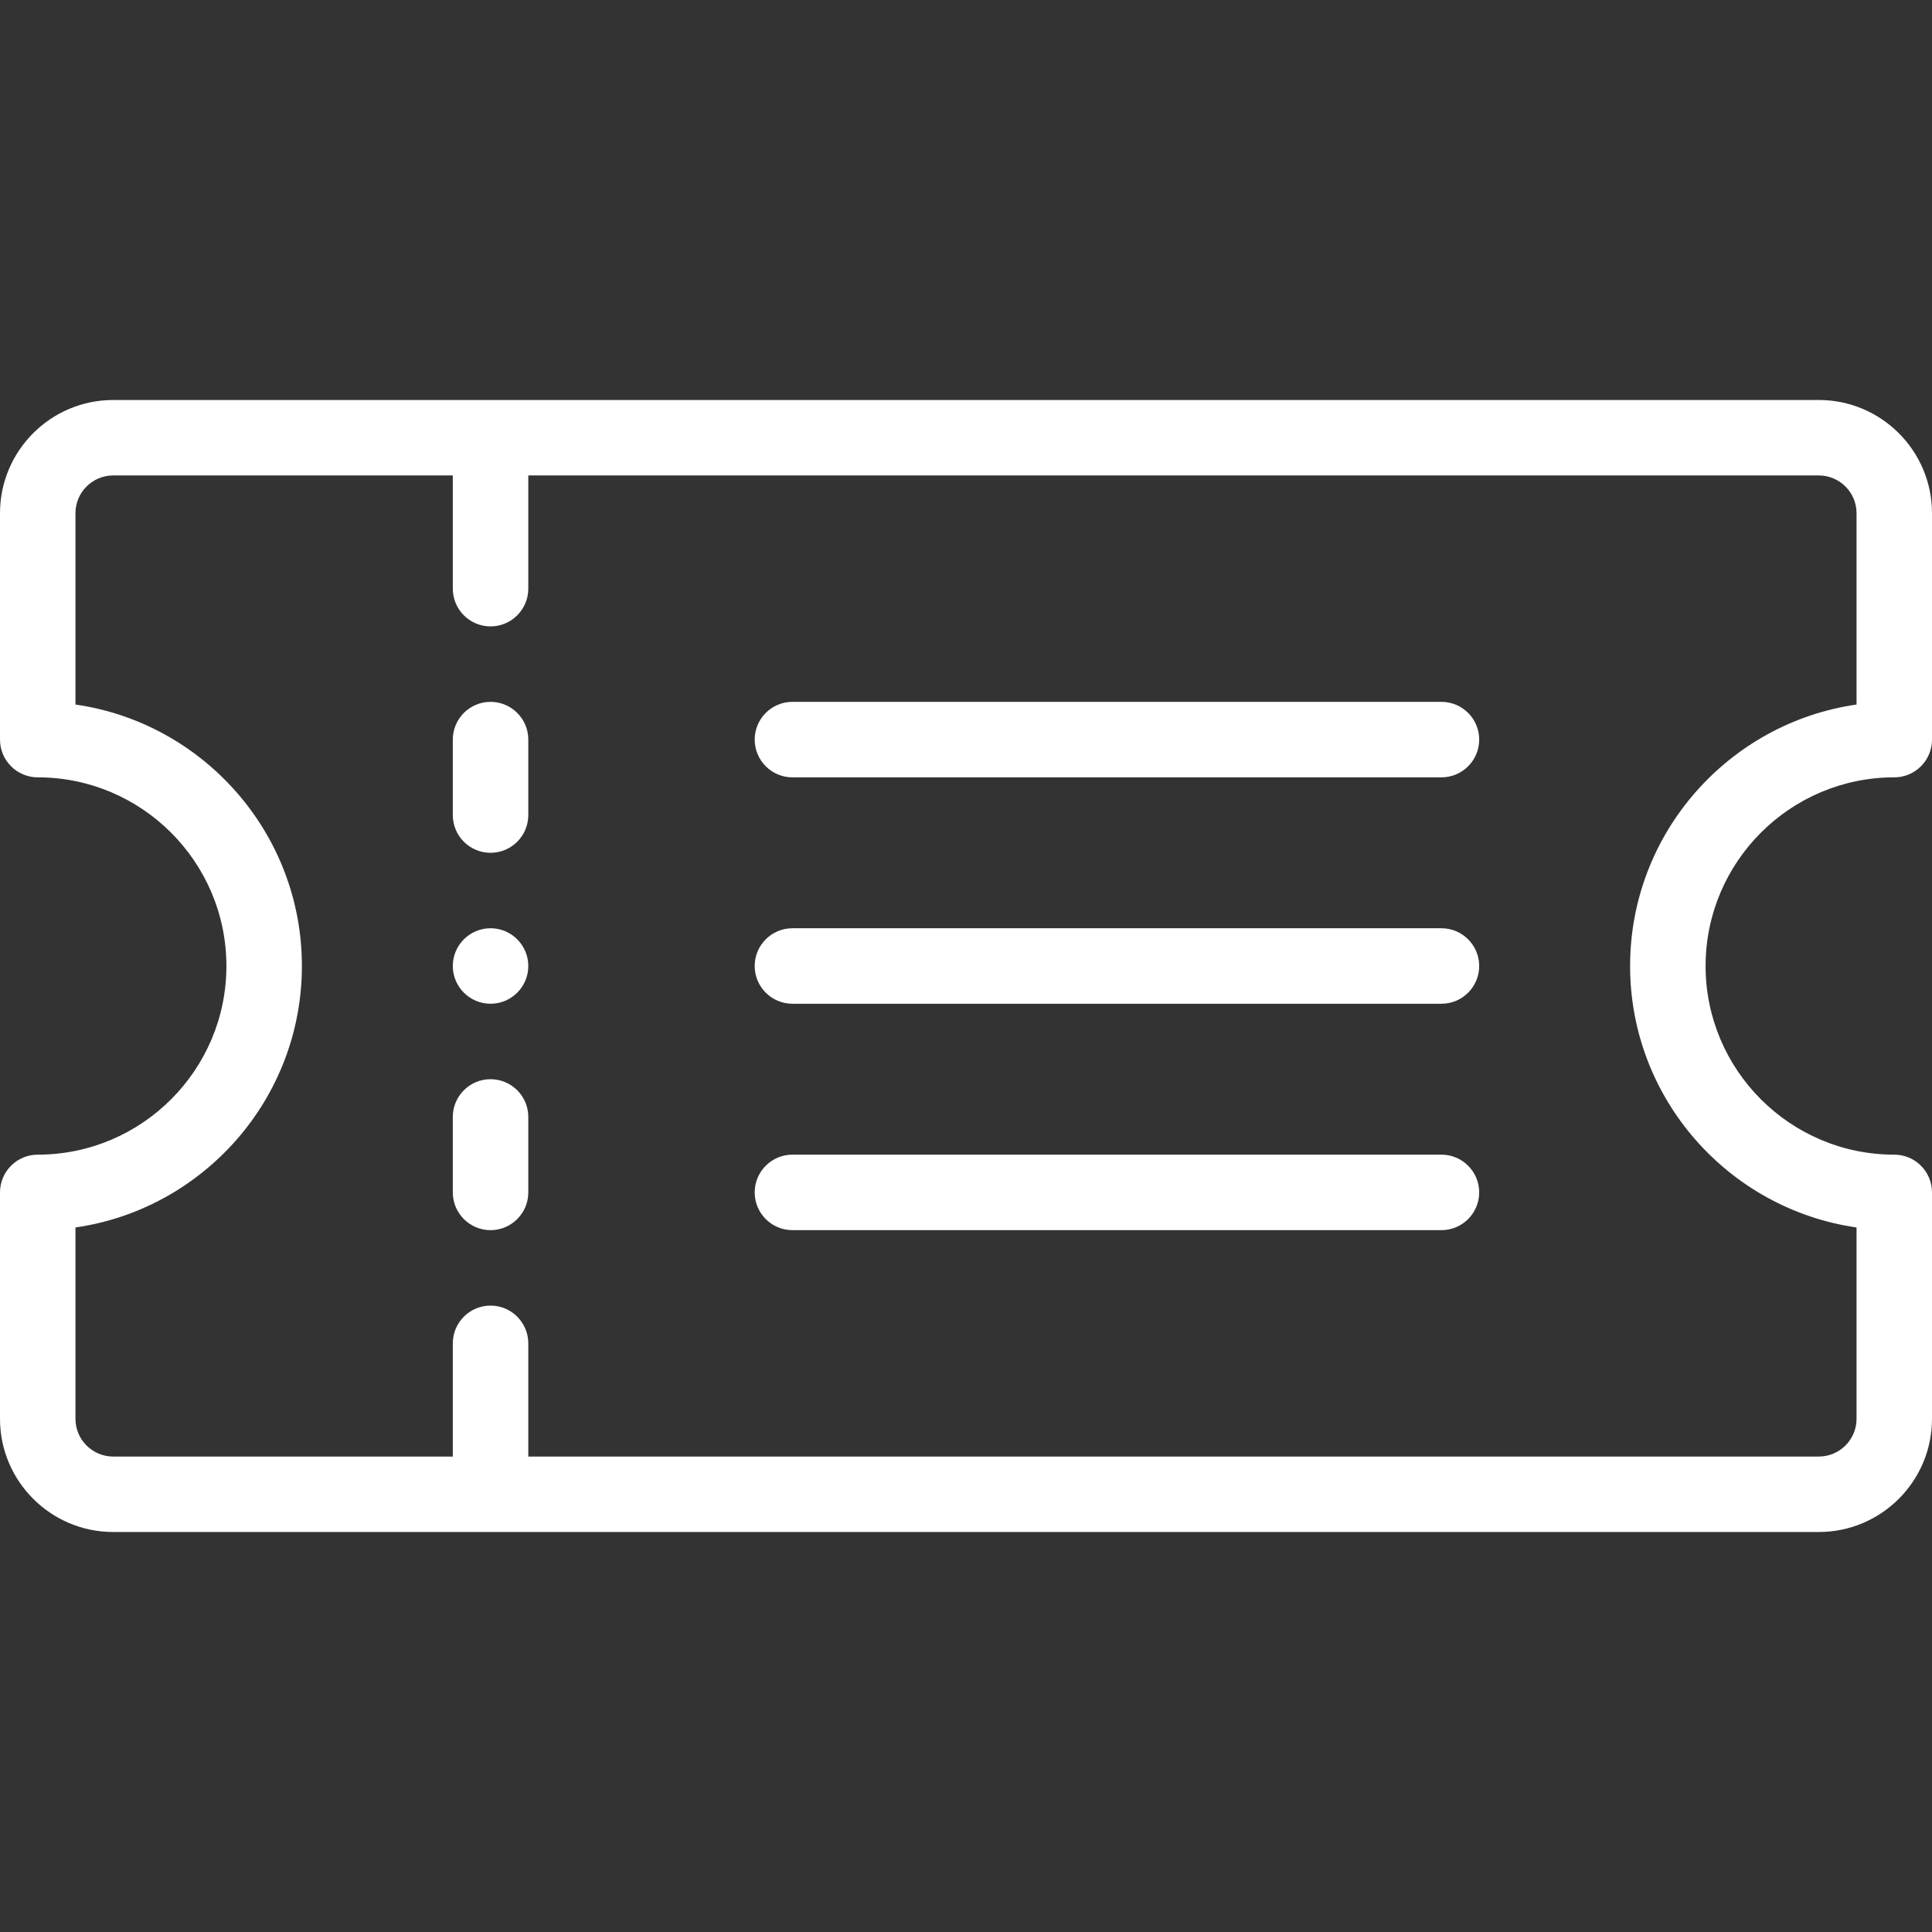
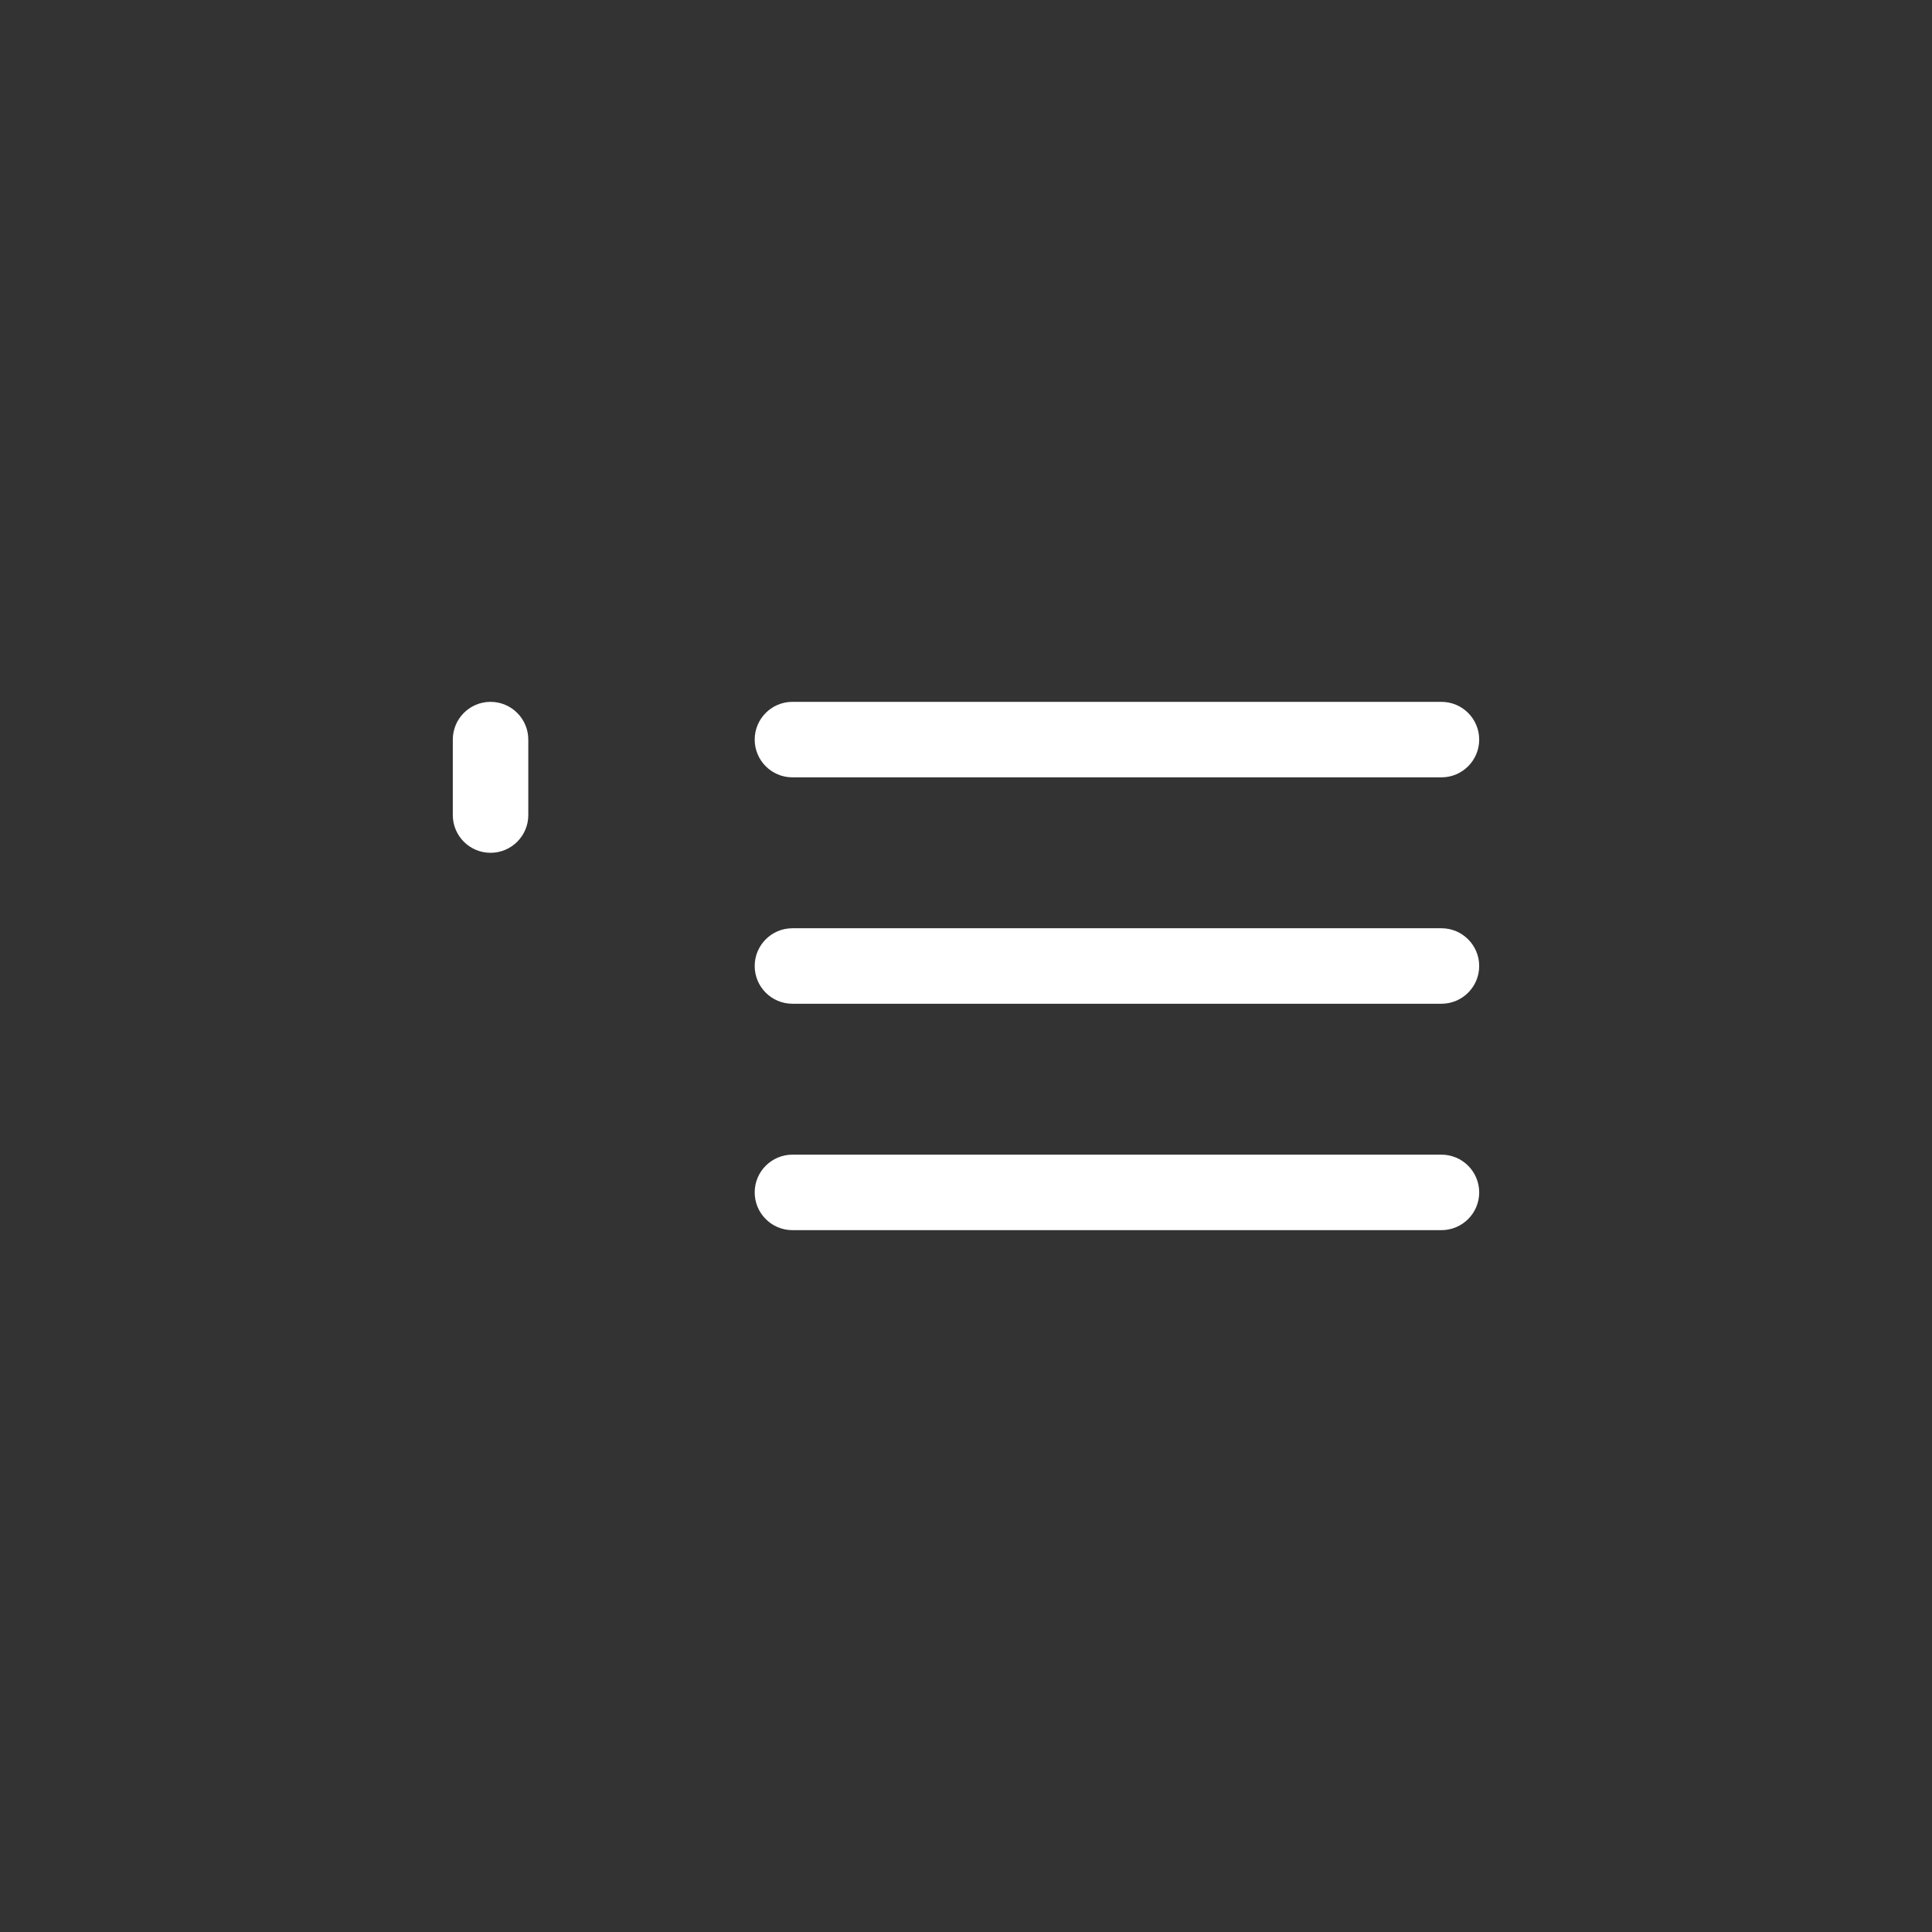
<svg xmlns="http://www.w3.org/2000/svg" width="54" height="54" viewBox="0 0 54 54" fill="none">
  <rect x="0" y="0" width="54" height="54" fill="#333333" stroke="none" />
-   <path d="M13.711 25.945C13.129 25.945 12.656 26.418 12.656 27C12.656 27.582 13.129 28.055 13.711 28.055C14.293 28.055 14.766 27.582 14.766 27C14.766 26.418 14.293 25.945 13.711 25.945Z" fill="white" />
-   <path d="M52.945 21.727C53.528 21.727 54 21.254 54 20.672V14.344C54 12.599 52.581 11.18 50.836 11.18H3.164C1.419 11.18 0 12.599 0 14.344V20.672C0 21.254 0.472 21.727 1.055 21.727C3.962 21.727 6.328 24.092 6.328 27C6.328 29.908 3.962 32.273 1.055 32.273C0.472 32.273 0 32.746 0 33.328V39.656C0 41.401 1.419 42.82 3.164 42.82H50.836C52.581 42.82 54 41.401 54 39.656V33.328C54 32.746 53.528 32.273 52.945 32.273C50.038 32.273 47.672 29.908 47.672 27C47.672 24.092 50.038 21.727 52.945 21.727ZM45.562 27C45.562 30.713 48.318 33.794 51.891 34.308V39.656C51.891 40.238 51.417 40.711 50.836 40.711H14.766V37.547C14.766 36.965 14.293 36.492 13.711 36.492C13.128 36.492 12.656 36.965 12.656 37.547V40.711H3.164C2.583 40.711 2.109 40.238 2.109 39.656V34.308C5.682 33.794 8.438 30.713 8.438 27C8.438 23.287 5.682 20.206 2.109 19.692V14.344C2.109 13.762 2.583 13.289 3.164 13.289H12.656V16.453C12.656 17.035 13.128 17.508 13.711 17.508C14.293 17.508 14.766 17.035 14.766 16.453V13.289H50.836C51.417 13.289 51.891 13.762 51.891 14.344V19.692C48.318 20.206 45.562 23.287 45.562 27Z" fill="white" />
  <path d="M40.289 19.617H22.148C21.566 19.617 21.094 20.09 21.094 20.672C21.094 21.254 21.566 21.727 22.148 21.727H40.289C40.871 21.727 41.344 21.254 41.344 20.672C41.344 20.09 40.871 19.617 40.289 19.617Z" fill="white" />
  <path d="M40.289 25.945H22.148C21.566 25.945 21.094 26.418 21.094 27C21.094 27.582 21.566 28.055 22.148 28.055H40.289C40.871 28.055 41.344 27.582 41.344 27C41.344 26.418 40.871 25.945 40.289 25.945Z" fill="white" />
  <path d="M40.289 32.273H22.148C21.566 32.273 21.094 32.746 21.094 33.328C21.094 33.91 21.566 34.383 22.148 34.383H40.289C40.871 34.383 41.344 33.91 41.344 33.328C41.344 32.746 40.871 32.273 40.289 32.273Z" fill="white" />
  <path d="M13.711 19.617C13.128 19.617 12.656 20.09 12.656 20.672V22.781C12.656 23.364 13.128 23.836 13.711 23.836C14.293 23.836 14.766 23.364 14.766 22.781V20.672C14.766 20.09 14.293 19.617 13.711 19.617Z" fill="white" />
-   <path d="M13.711 30.164C13.128 30.164 12.656 30.636 12.656 31.219V33.328C12.656 33.91 13.128 34.383 13.711 34.383C14.293 34.383 14.766 33.91 14.766 33.328V31.219C14.766 30.636 14.293 30.164 13.711 30.164Z" fill="white" />
</svg>